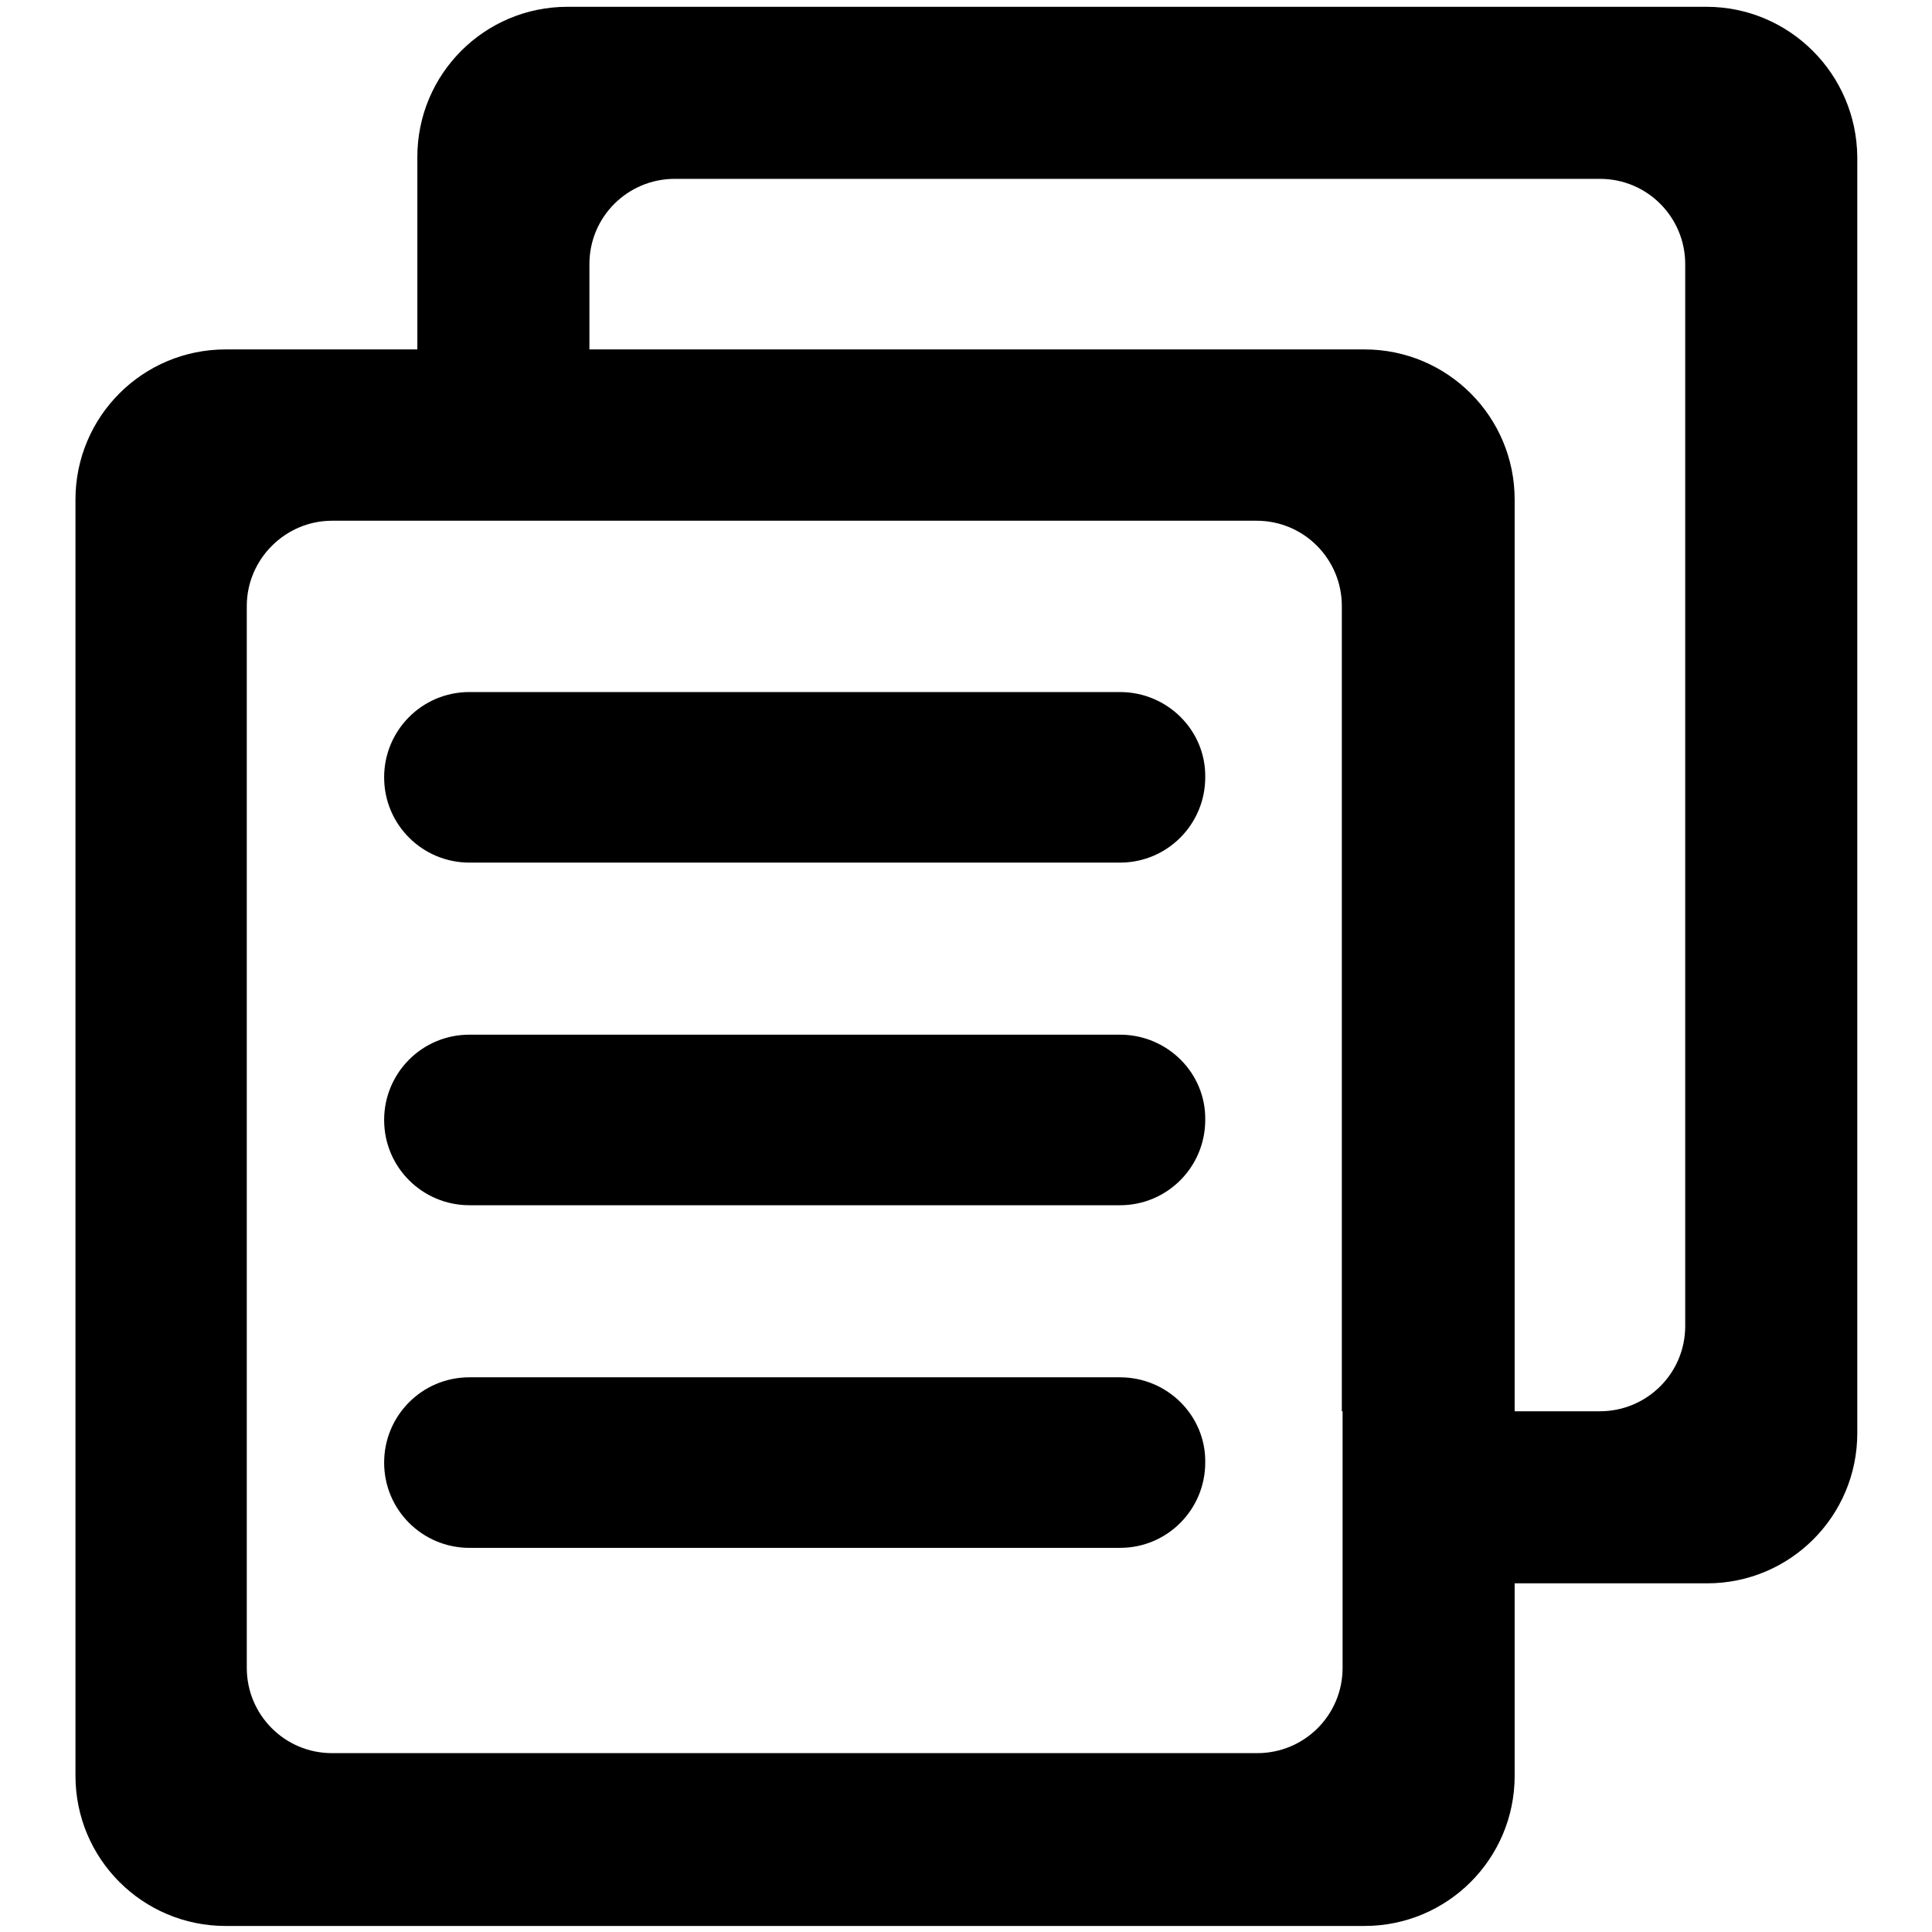
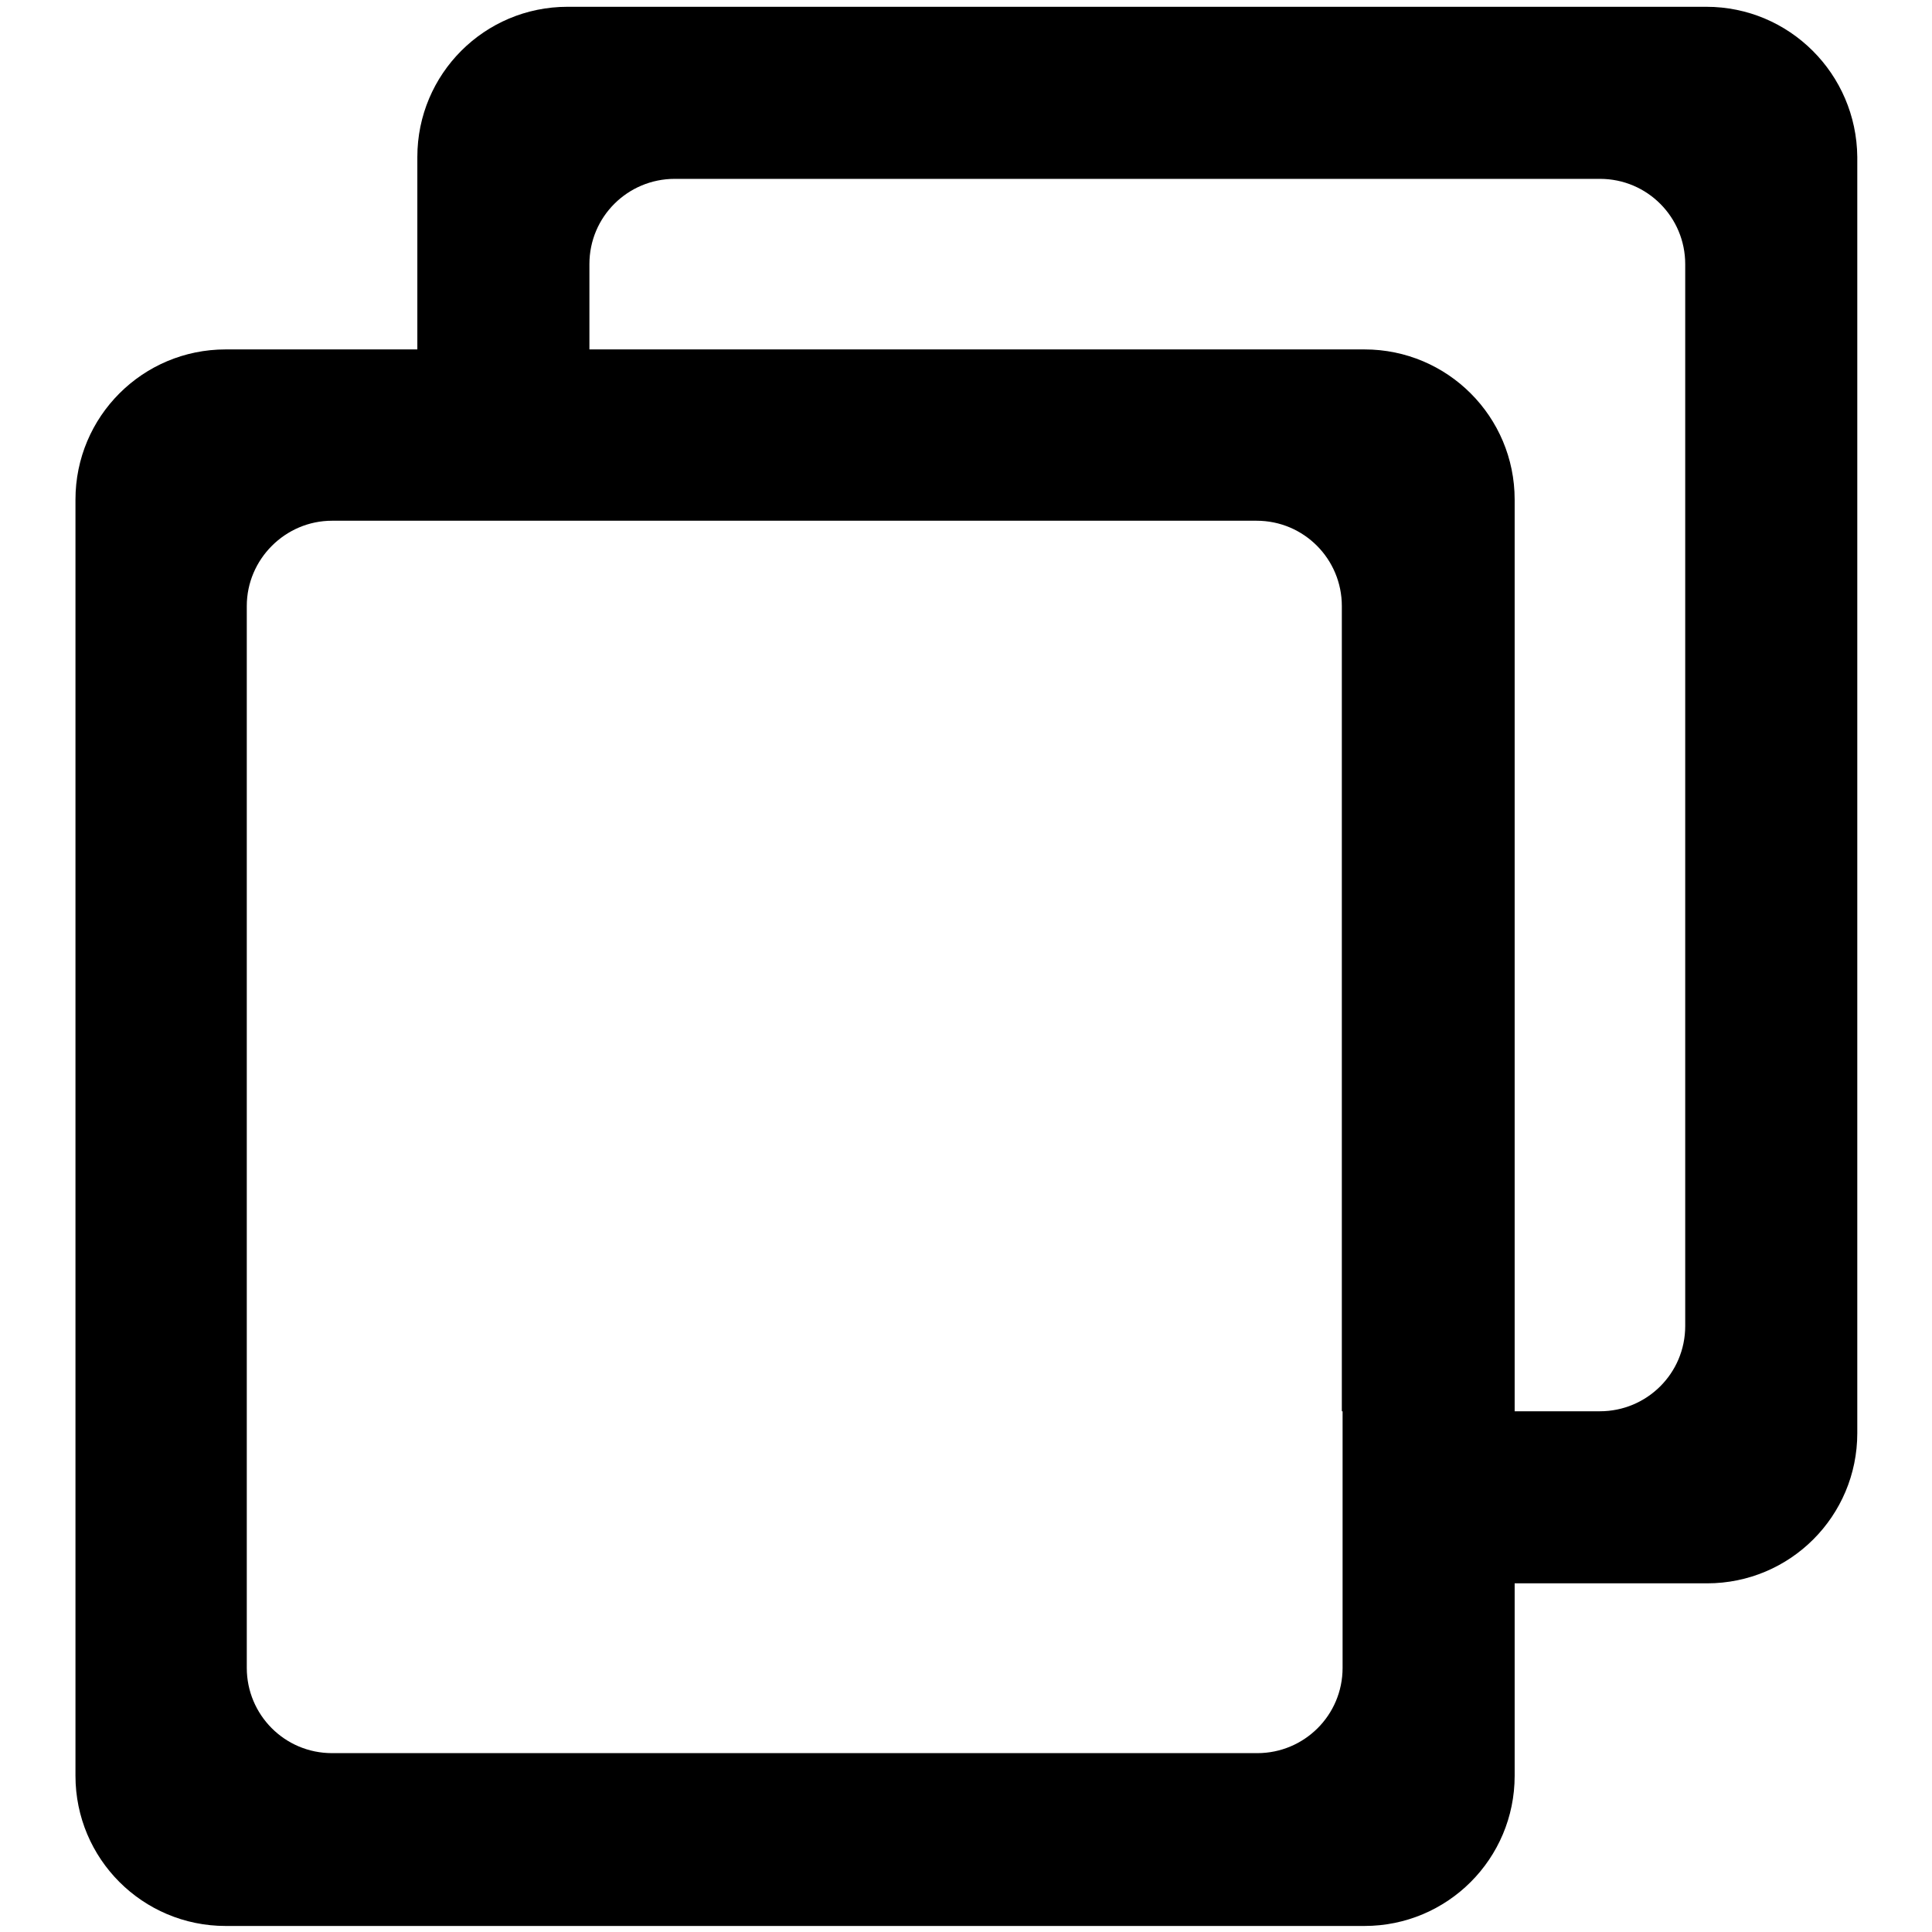
<svg xmlns="http://www.w3.org/2000/svg" version="1.1" x="0px" y="0px" viewBox="0 0 256 256" enable-background="new 0 0 256 256" xml:space="preserve">
  <g>
    <path fill="#000000" d="M226.1,0.9H75.2c-11,0-19.9,8.9-19.9,19.9v25.5H29.9c-11,0-19.9,8.9-19.9,19.9v169.1 c0,11,8.9,19.9,19.9,19.9h150.9c11,0,19.9-8.9,19.9-19.9v-25.5h25.5c11,0,19.9-8.9,19.9-19.9l0,0V20.8C246,9.8,237.1,0.9,226.1,0.9 z M177.9,187v34c0,6.3-5.1,11.3-11.3,11.3H44c-6.3,0-11.3-5.1-11.3-11.3V80.3C32.7,74.1,37.8,69,44,69h122.5 c6.3,0,11.3,5.1,11.3,11.3V187z M223.3,175.7c0,6.3-5.1,11.3-11.3,11.3h-11.3V66.2c0-11-8.9-19.9-19.9-19.9H78.1V35 c0-6.3,5.1-11.3,11.3-11.3H212c6.3,0,11.3,5.1,11.3,11.3V175.7z" />
-     <path fill="#000000" d="M148.4,91.7H62.2c-6.3,0-11.3,5.1-11.3,11.3c0,6.3,5.1,11.3,11.3,11.3h86.2c6.3,0,11.3-5.1,11.3-11.3 C159.8,96.8,154.7,91.7,148.4,91.7z M148.4,137.1H62.2c-6.3,0-11.3,5.1-11.3,11.3c0,6.3,5.1,11.3,11.3,11.3h86.2 c6.3,0,11.3-5.1,11.3-11.3C159.8,142.2,154.7,137.1,148.4,137.1z M148.4,182.5H62.2c-6.3,0-11.3,5.1-11.3,11.3 c0,6.3,5.1,11.3,11.3,11.3h86.2c6.3,0,11.3-5.1,11.3-11.3C159.8,187.6,154.7,182.5,148.4,182.5z" />
  </g>
</svg>